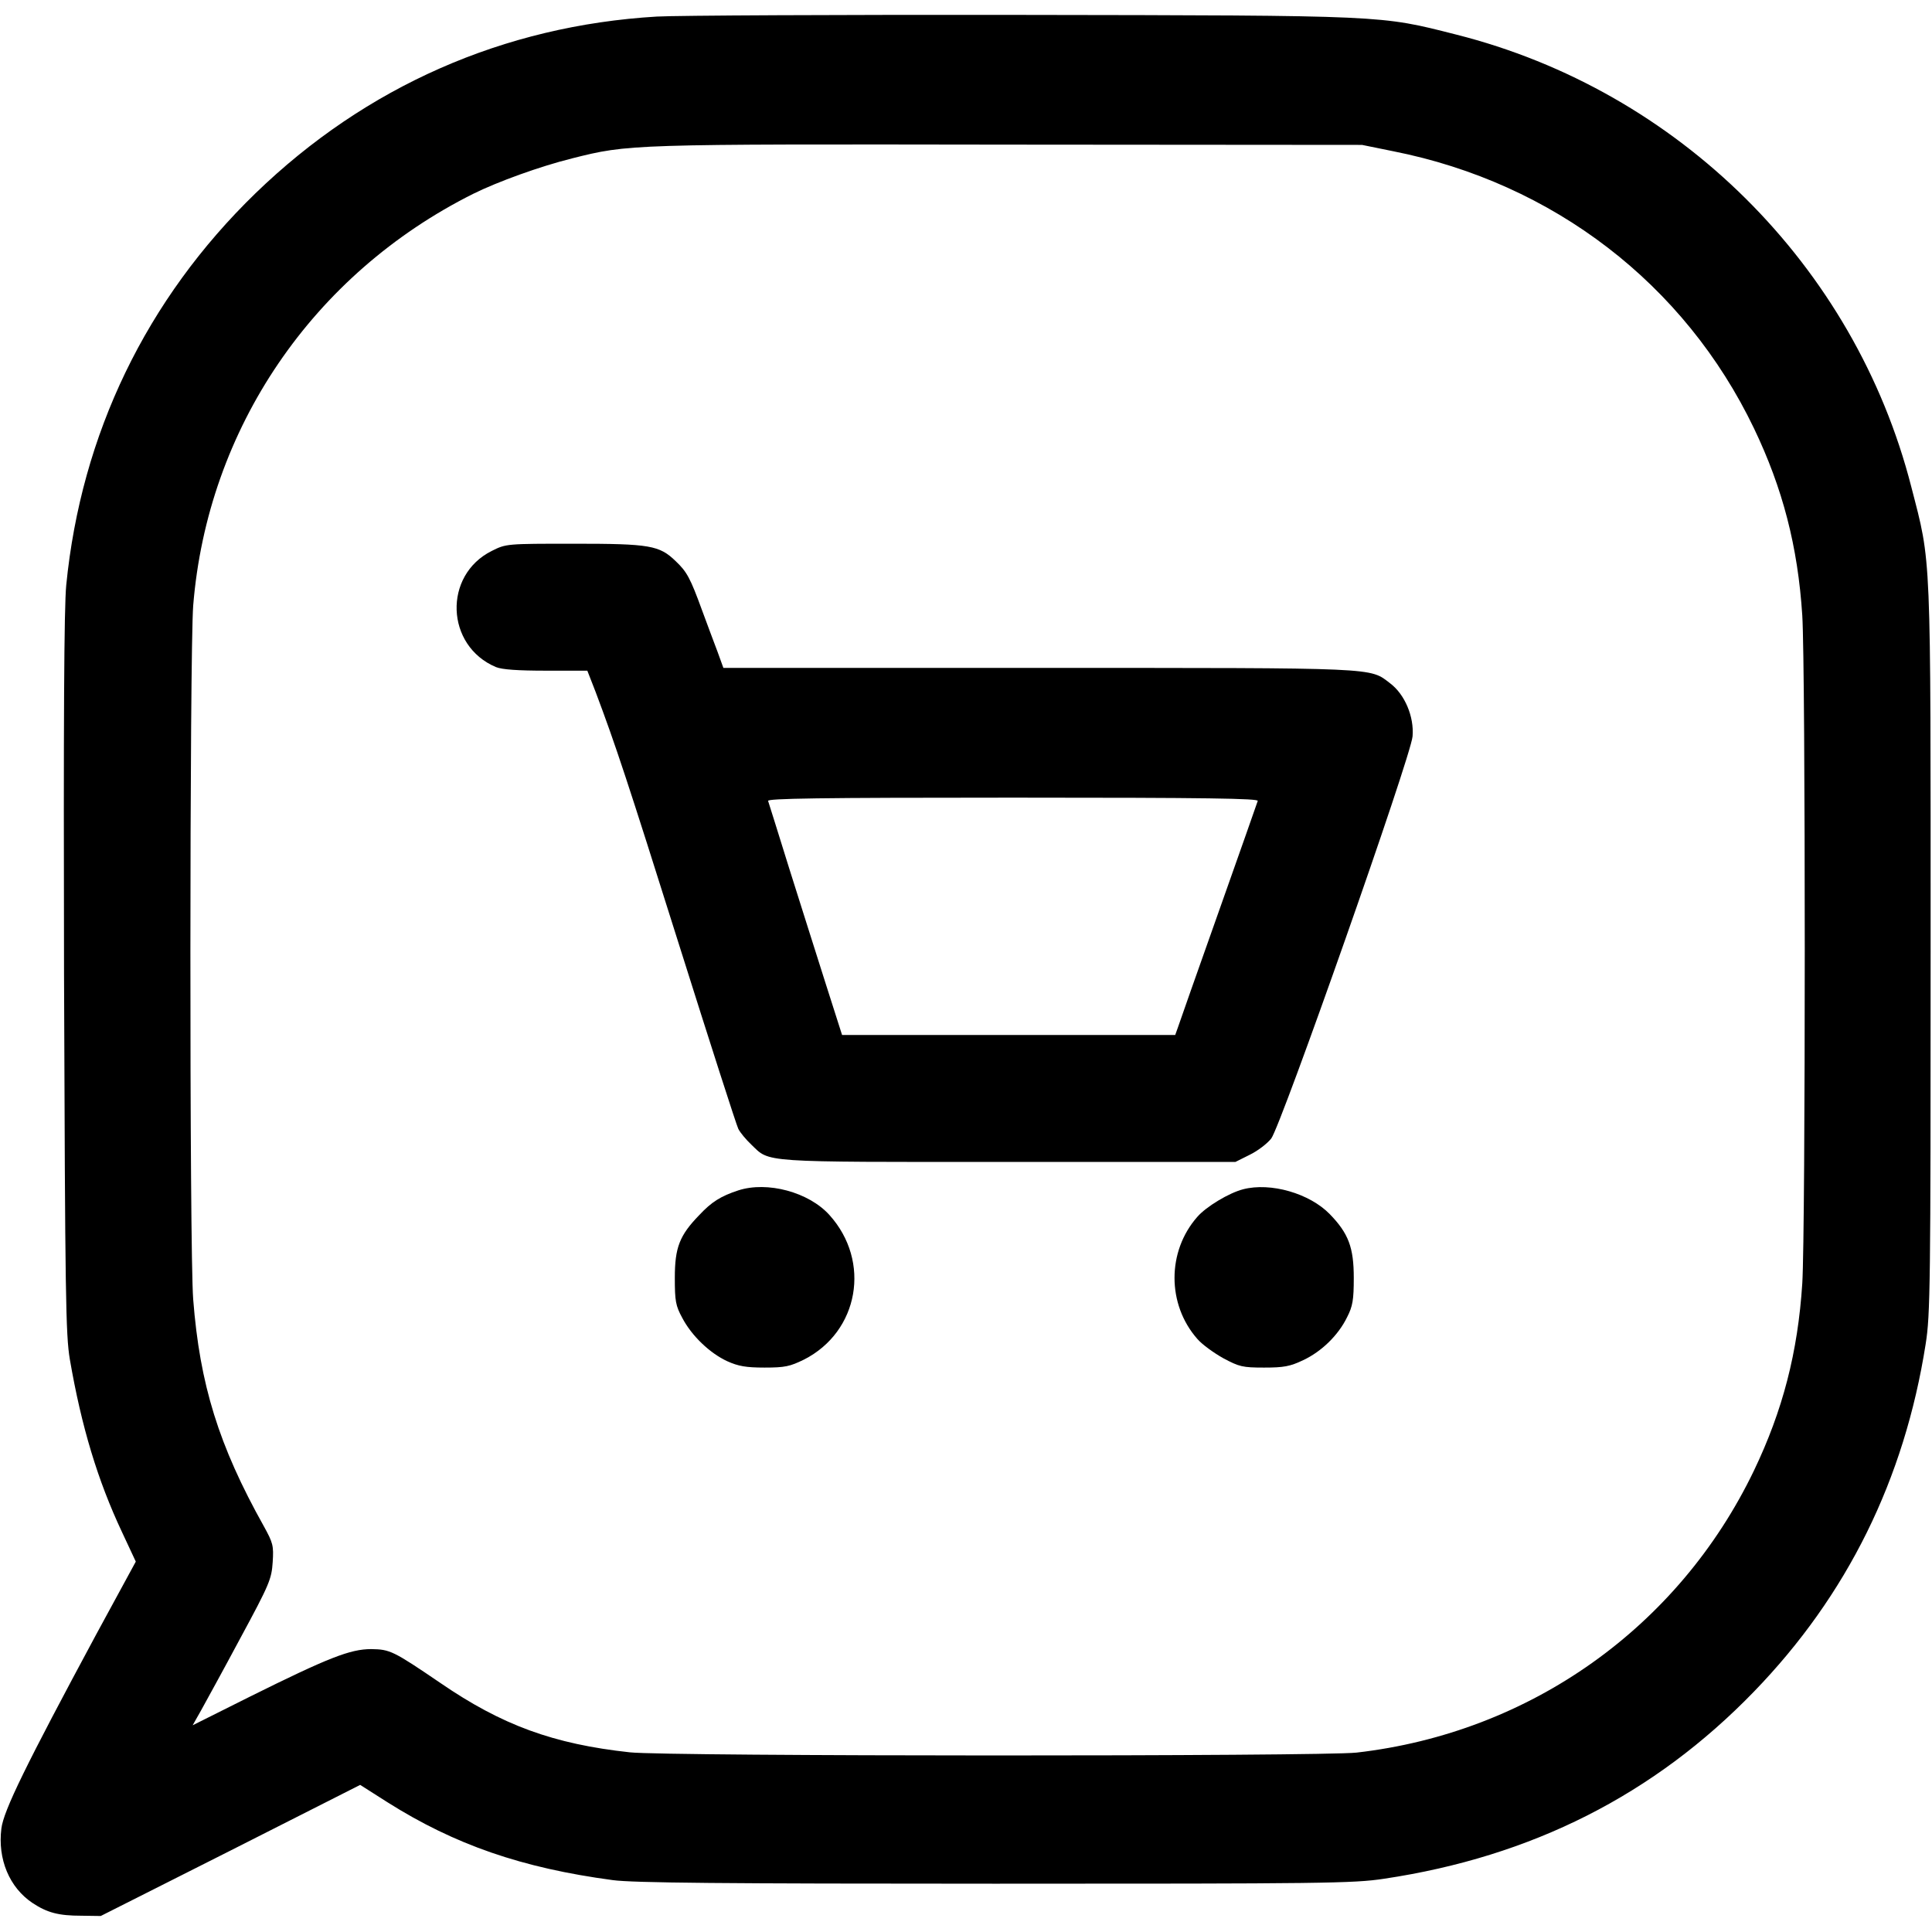
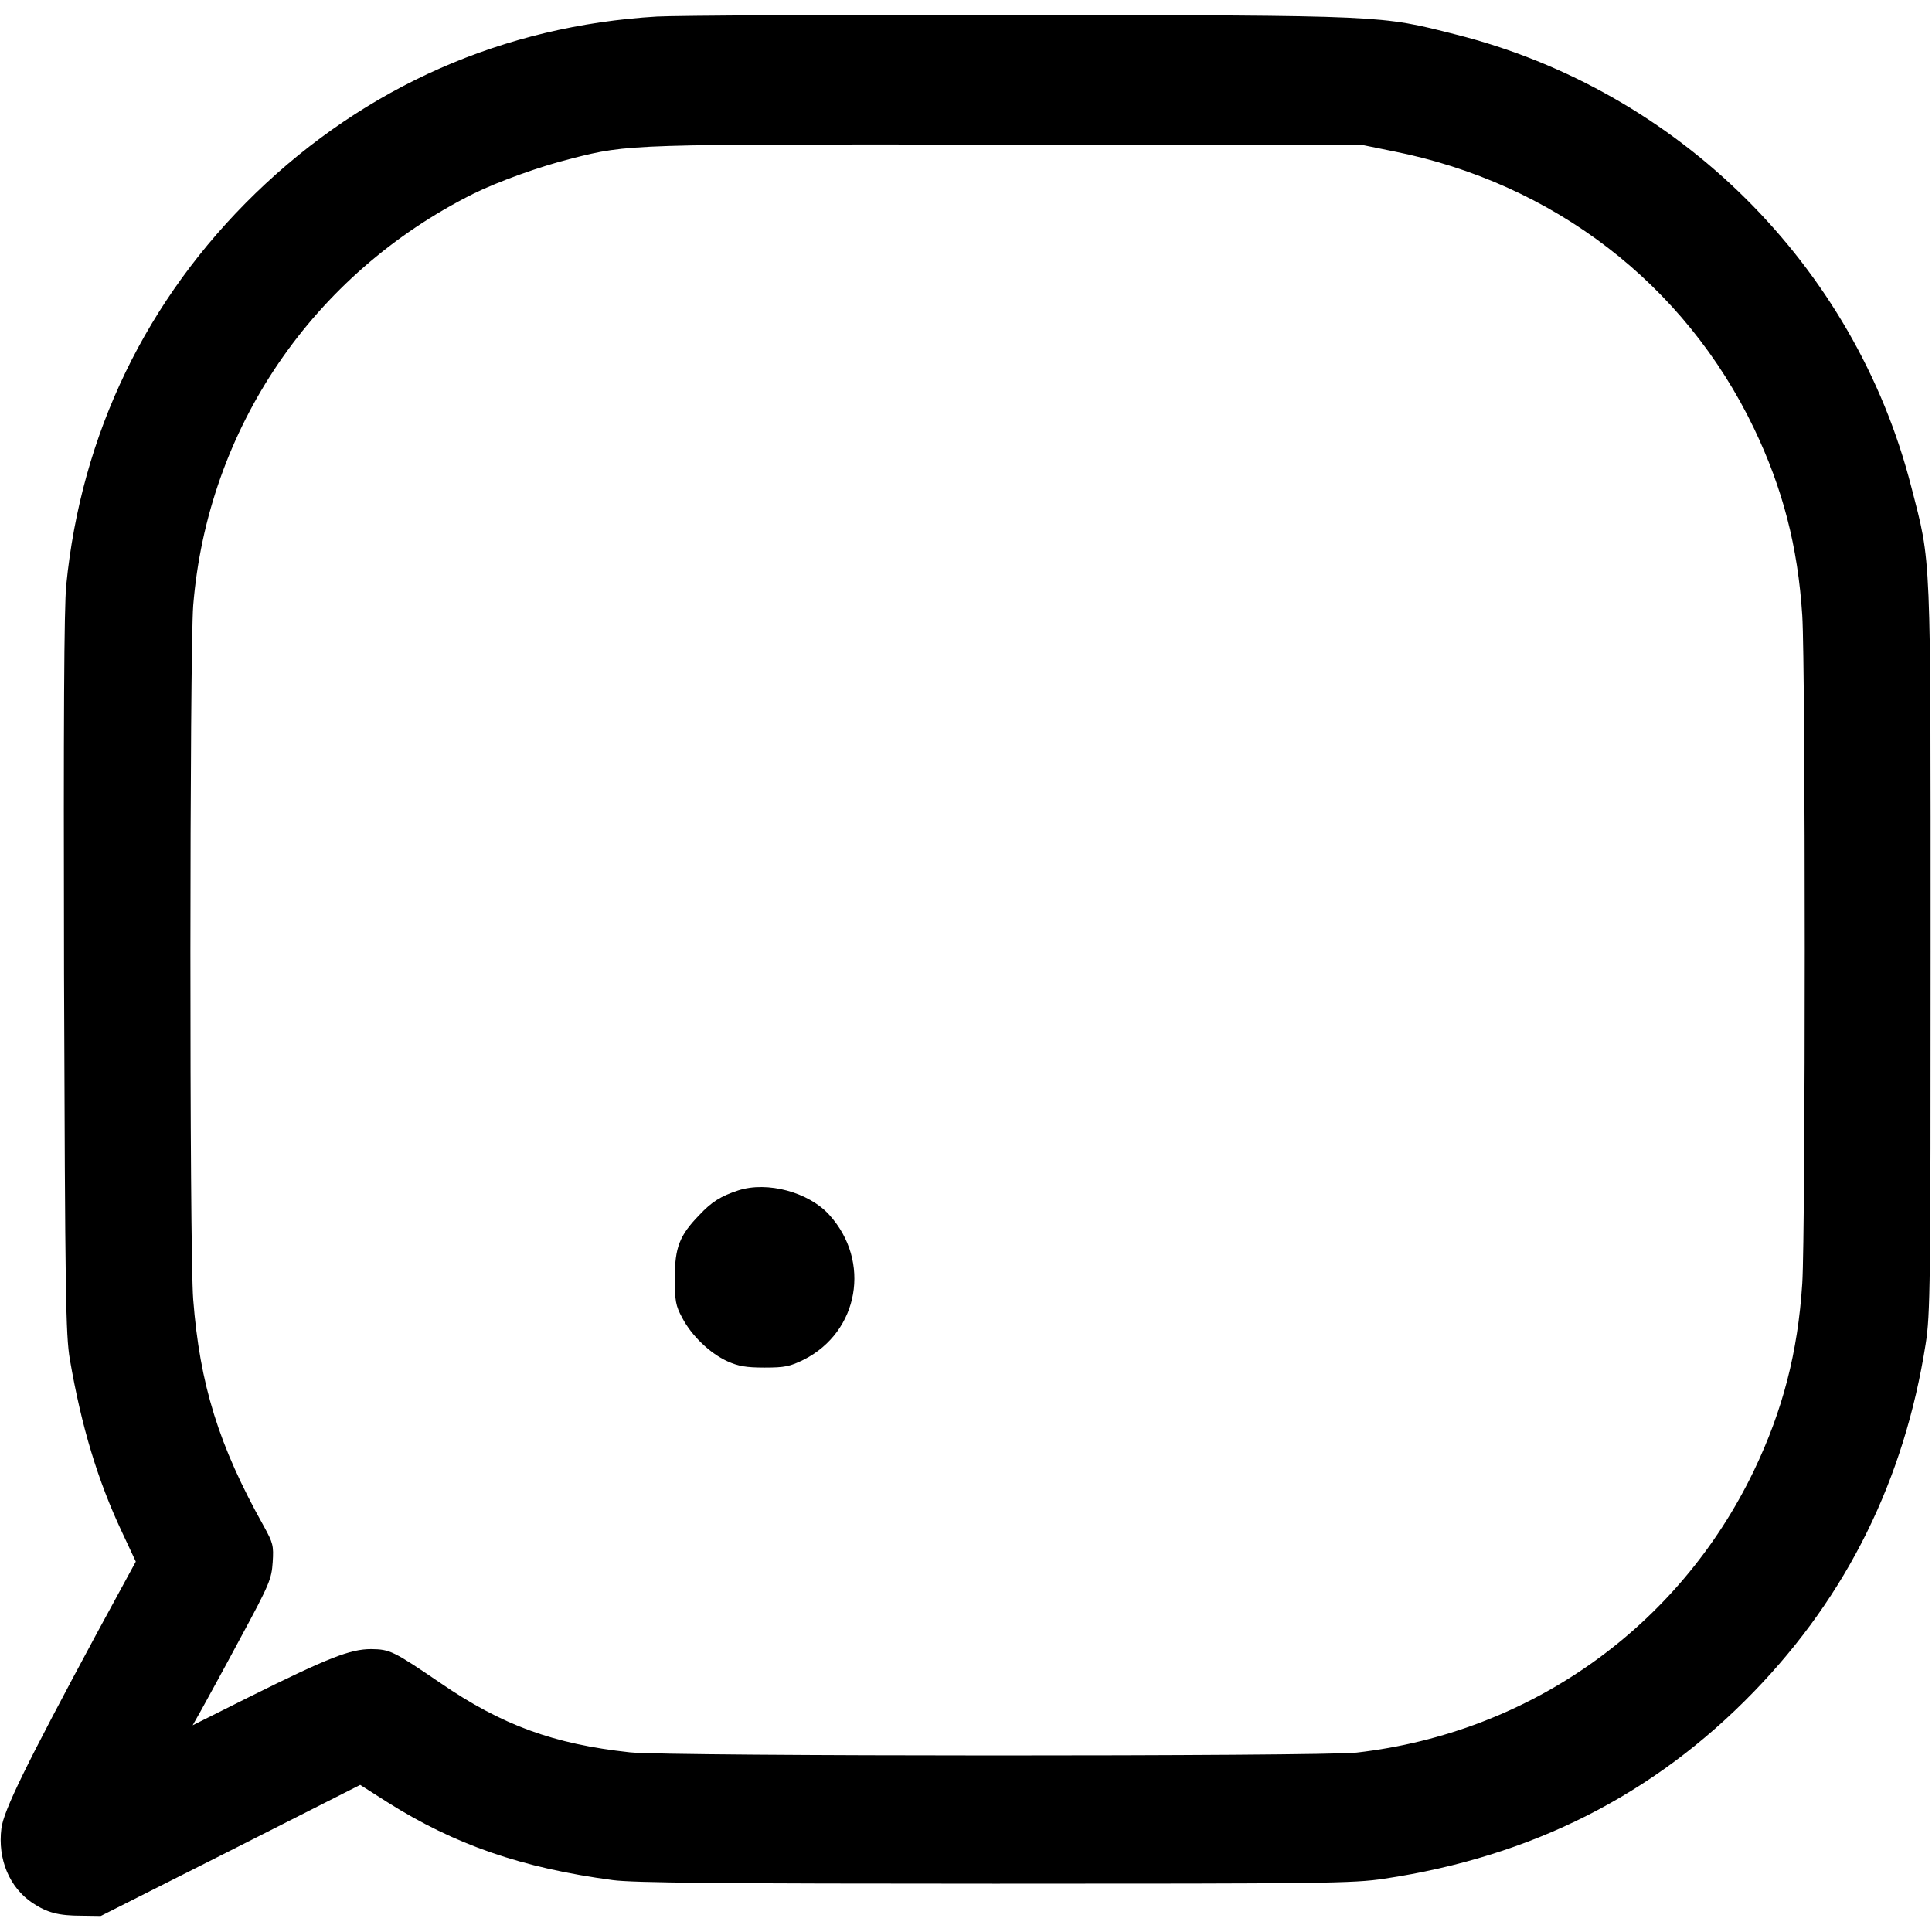
<svg xmlns="http://www.w3.org/2000/svg" height="700pt" preserveAspectRatio="xMidYMid meet" version="1.0" viewBox="0 0 700 700" width="700pt">
  <g fill="#000000" stroke="none" transform="translate(0,700) scale(0.1,-0.1)">
    <path d="M2380 6940 c-555 -33 -1054 -253 -1454 -640 -396 -384 -632 -873 -686 -1420 -8 -81 -10 -499 -8 -1410 4 -1169 6 -1305 21 -1395 42 -244 101 -439 189 -626 l50 -107 -143 -263 c-255 -474 -336 -639 -344 -704 -14 -111 29 -214 113 -270 53 -35 94 -46 177 -46 l70 -1 470 237 470 238 99 -63 c244 -154 487 -238 816 -282 73 -10 399 -13 1385 -13 1189 0 1299 1 1410 18 535 80 978 304 1340 678 338 349 545 769 622 1259 17 107 18 211 18 1430 0 1464 3 1393 -70 1676 -205 802 -844 1436 -1650 1639 -276 70 -248 69 -1575 71 -657 1 -1251 -2 -1320 -6z m2668 -488 c580 -115 1056 -481 1307 -1004 104 -217 159 -428 175 -678 12 -189 12 -2231 0 -2420 -16 -250 -71 -461 -175 -678 -273 -568 -811 -950 -1440 -1022 -125 -14 -2502 -14 -2633 1 -276 30 -463 98 -686 251 -172 117 -183 122 -251 123 -76 0 -155 -31 -439 -172 l-208 -104 30 53 c16 29 81 147 143 263 106 196 113 214 117 275 4 60 1 70 -32 130 -164 293 -232 514 -256 822 -14 180 -13 2343 0 2514 52 641 433 1201 1015 1492 89 44 241 99 357 128 207 52 206 52 1583 50 l1280 -1 113 -23z" />
-     <path d="M1782 5004 c-177 -88 -168 -344 15 -421 22 -9 79 -13 182 -13 l149 0 30 -77 c73 -194 114 -318 303 -918 111 -352 207 -651 214 -665 7 -14 28 -39 47 -57 69 -66 23 -63 931 -63 l823 0 52 26 c29 14 64 41 78 59 36 48 506 1383 512 1457 6 71 -28 152 -81 192 -76 58 -31 56 -1273 56 l-1143 0 -21 58 c-12 31 -37 99 -56 150 -43 118 -55 140 -96 179 -59 57 -93 63 -367 63 -246 0 -247 0 -299 -26z m2775 -906 c-2 -7 -66 -188 -142 -403 -76 -214 -142 -402 -147 -417 l-10 -28 -604 0 -603 0 -60 188 c-33 103 -92 291 -132 417 -39 127 -74 236 -76 243 -4 9 177 12 887 12 710 0 891 -3 887 -12z" />
    <path d="M2675 2687 c-64 -21 -97 -42 -141 -89 -72 -74 -89 -118 -89 -228 0 -84 3 -101 27 -145 34 -65 100 -128 163 -157 40 -18 68 -23 135 -23 74 0 92 4 143 29 199 101 244 356 92 524 -75 83 -225 123 -330 89z" />
-     <path d="M4504 2691 c-51 -13 -134 -63 -166 -100 -110 -125 -110 -317 0 -442 17 -20 60 -51 94 -70 58 -31 70 -34 148 -34 71 0 94 4 142 27 66 31 127 90 159 156 20 39 24 62 24 142 0 110 -19 161 -87 231 -73 75 -214 116 -314 90z" />
  </g>
</svg>